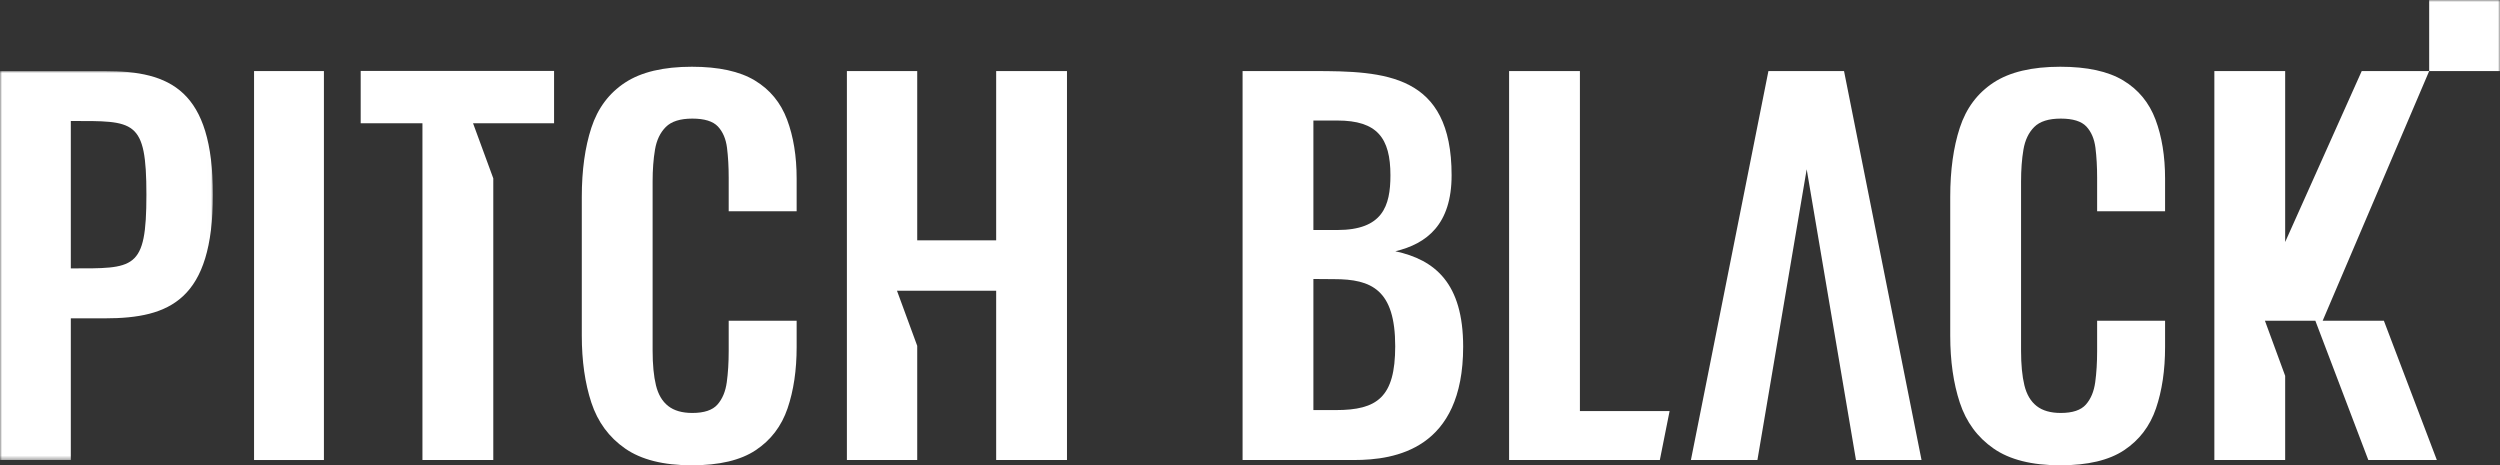
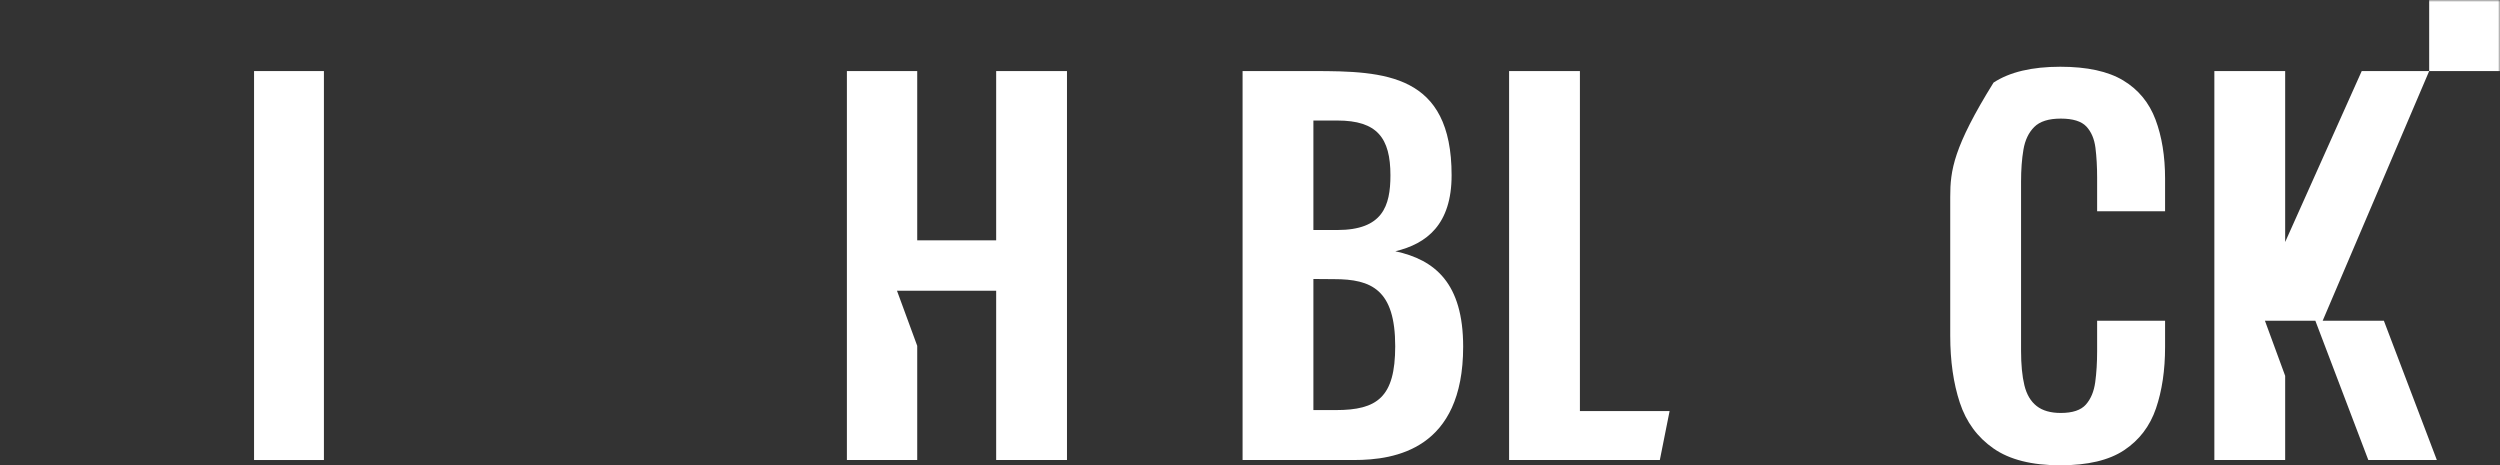
<svg xmlns="http://www.w3.org/2000/svg" xmlns:xlink="http://www.w3.org/1999/xlink" width="634px" height="118px" viewBox="0 0 634 118" version="1.1">
  <rect x="0" y="0" width="634" height="118" fill="#333333" stroke="none" />
  <title>Logo/Pitch-Black</title>
  <defs>
-     <polygon id="path-1" points="0 0 53.992 0 53.992 98.64 0 98.64" />
    <polygon id="path-3" points="0 118 634 118 634 0 0 0" />
  </defs>
  <g id="UI" stroke="none" stroke-width="1" fill="none" fill-rule="evenodd">
    <g id="DT/01-Home" transform="translate(-406, -380)">
      <g id="Masthead" transform="translate(-0.2, 0)">
        <g id="Logo+Tagline" transform="translate(403.2, 380)">
          <g id="Group-20" transform="translate(3, 0)">
            <polygon id="Fill-1" fill="#FFFFFF" points="64.429 116.661 82.145 116.661 82.145 18.022 64.429 18.022" />
            <polygon id="Fill-2" fill="#FFFFFF" points="382.706 116.66 382.706 18.021 400.665 18.021 400.665 104.239 423.411 104.239 420.935 116.66" />
-             <polygon id="Fill-3" fill="#FFFFFF" points="445.681 116.66 428.815 116.66 448.471 18.021 467.645 18.021 487.301 116.66 470.676 116.66 458.177 42.926" />
            <g id="Group-19">
-               <path d="M184.797,81.345 L184.797,89.017 C184.797,91.94 184.635,94.579 184.311,96.932 C183.989,99.287 183.2,101.176 181.946,102.594 C180.692,104.017 178.568,104.726 175.574,104.726 C172.986,104.726 170.943,104.139 169.446,102.961 C167.949,101.784 166.919,100.039 166.353,97.724 C165.788,95.411 165.503,92.469 165.503,88.896 L165.503,46.031 C165.503,43.027 165.706,40.328 166.111,37.932 C166.515,35.539 167.426,33.629 168.843,32.209 C170.254,30.789 172.501,30.077 175.574,30.077 C178.648,30.077 180.811,30.747 182.069,32.087 C183.319,33.427 184.088,35.233 184.374,37.506 C184.654,39.779 184.797,42.297 184.797,45.056 L184.797,53.581 L202.029,53.581 L202.029,45.299 C202.029,39.618 201.217,34.625 199.6,30.32 C197.981,26.019 195.254,22.71 191.41,20.396 C187.566,18.083 182.25,16.926 175.456,16.926 C168.254,16.926 162.61,18.266 158.527,20.944 C154.442,23.623 151.592,27.44 149.971,32.391 C148.352,37.343 147.544,43.189 147.544,49.927 L147.544,85.119 C147.544,91.534 148.352,97.196 149.971,102.108 C151.592,107.021 154.442,110.898 158.527,113.737 C162.61,116.581 168.254,118 175.456,118 C182.412,118 187.809,116.722 191.652,114.165 C195.496,111.607 198.185,108.075 199.724,103.569 C201.259,99.064 202.029,93.887 202.029,88.042 L202.029,81.345 L184.797,81.345 Z" id="Fill-4" fill="#FFFFFF" />
-               <path d="M531.832,81.345 L531.832,89.017 C531.832,91.94 531.67,94.579 531.347,96.932 C531.024,99.287 530.236,101.176 528.981,102.594 C527.727,104.017 525.603,104.726 522.61,104.726 C520.021,104.726 517.978,104.139 516.482,102.961 C514.985,101.784 513.954,100.039 513.388,97.724 C512.823,95.411 512.539,92.469 512.539,88.896 L512.539,46.031 C512.539,43.027 512.741,40.328 513.146,37.932 C513.55,35.539 514.461,33.629 515.878,32.209 C517.289,30.789 519.537,30.077 522.61,30.077 C525.684,30.077 527.847,30.747 529.105,32.087 C530.354,33.427 531.124,35.233 531.409,37.506 C531.689,39.779 531.832,42.297 531.832,45.056 L531.832,53.581 L549.064,53.581 L549.064,45.299 C549.064,39.618 548.252,34.625 546.636,30.32 C545.016,26.019 542.289,22.71 538.445,20.396 C534.602,18.083 529.285,16.926 522.491,16.926 C515.289,16.926 509.645,18.266 505.563,20.944 C501.477,23.623 498.627,27.44 497.006,32.391 C495.387,37.343 494.579,43.189 494.579,49.927 L494.579,85.119 C494.579,91.534 495.387,97.196 497.006,102.108 C498.627,107.021 501.477,110.898 505.563,113.737 C509.645,116.581 515.289,118 522.491,118 C529.447,118 534.845,116.722 538.687,114.165 C542.531,111.607 545.22,108.075 546.759,103.569 C548.294,99.064 549.064,93.887 549.064,88.042 L549.064,81.345 L531.832,81.345 Z" id="Fill-6" fill="#FFFFFF" />
+               <path d="M531.832,81.345 L531.832,89.017 C531.832,91.94 531.67,94.579 531.347,96.932 C531.024,99.287 530.236,101.176 528.981,102.594 C527.727,104.017 525.603,104.726 522.61,104.726 C520.021,104.726 517.978,104.139 516.482,102.961 C514.985,101.784 513.954,100.039 513.388,97.724 C512.823,95.411 512.539,92.469 512.539,88.896 L512.539,46.031 C512.539,43.027 512.741,40.328 513.146,37.932 C513.55,35.539 514.461,33.629 515.878,32.209 C517.289,30.789 519.537,30.077 522.61,30.077 C525.684,30.077 527.847,30.747 529.105,32.087 C530.354,33.427 531.124,35.233 531.409,37.506 C531.689,39.779 531.832,42.297 531.832,45.056 L531.832,53.581 L549.064,53.581 L549.064,45.299 C549.064,39.618 548.252,34.625 546.636,30.32 C545.016,26.019 542.289,22.71 538.445,20.396 C534.602,18.083 529.285,16.926 522.491,16.926 C515.289,16.926 509.645,18.266 505.563,20.944 C495.387,37.343 494.579,43.189 494.579,49.927 L494.579,85.119 C494.579,91.534 495.387,97.196 497.006,102.108 C498.627,107.021 501.477,110.898 505.563,113.737 C509.645,116.581 515.289,118 522.491,118 C529.447,118 534.845,116.722 538.687,114.165 C542.531,111.607 545.22,108.075 546.759,103.569 C548.294,99.064 549.064,93.887 549.064,88.042 L549.064,81.345 L531.832,81.345 Z" id="Fill-6" fill="#FFFFFF" />
              <polygon id="Fill-8" fill="#FFFFFF" points="616.041 18.021 616.041 18.021 616.041 18.023" />
              <g id="Group-12" transform="translate(0, 18.021)">
                <mask id="mask-2" fill="white">
                  <use xlink:href="#path-1" />
                </mask>
                <g id="Clip-11" />
                <path d="M17.959,50.043 L17.959,12.666 C34.107,12.666 37.13,12.173 37.13,31.355 C37.13,50.536 34.107,50.043 17.959,50.043 M26.626,0 L-0,0 L-0,98.64 L17.959,98.64 L17.959,62.709 L26.626,62.709 C43.162,62.709 53.992,57.936 53.992,31.355 C53.992,4.773 43.162,0 26.626,0" id="Fill-10" fill="#FFFFFF" mask="url(#mask-2)" />
              </g>
              <mask id="mask-4" fill="white">
                <use xlink:href="#path-3" />
              </mask>
              <g id="Clip-14" />
              <polygon id="Fill-13" fill="#FFFFFF" mask="url(#mask-4)" points="616.041 18.023 634 18.023 634 -0.001 616.041 -0.001" />
              <polygon id="Fill-15" fill="#FFFFFF" mask="url(#mask-4)" points="252.628 18.021 252.628 60.947 232.607 60.947 232.607 18.021 214.771 18.021 214.771 116.661 232.607 116.661 232.607 87.701 227.476 73.734 232.607 73.734 252.628 73.734 252.628 116.661 270.586 116.661 270.586 18.021" />
              <polygon id="Fill-16" fill="#FFFFFF" mask="url(#mask-4)" points="604.553 81.346 589.026 81.346 616.04 18.023 598.932 18.023 579.519 61.376 579.519 18.023 561.561 18.023 561.561 116.661 579.519 116.661 579.519 95.312 574.389 81.346 587.175 81.346 600.606 116.661 617.983 116.661" />
              <path d="M338.764,103.996 L333.077,103.996 L333.077,70.751 C334.387,70.751 337.177,70.792 338.356,70.792 C347.789,70.792 353.825,73.442 353.825,87.799 C353.825,100.775 349.253,103.996 338.764,103.996 L338.764,103.996 Z M333.077,30.566 C333.924,30.566 337.513,30.567 339.18,30.567 C349.248,30.567 352.614,34.995 352.614,44.448 C352.614,52.302 350.601,58.33 339.144,58.33 L333.077,58.33 L333.077,30.566 Z M353.856,63.719 C361.826,61.822 368.127,56.924 368.127,44.448 C368.127,18.712 351.206,18.021 333.077,18.021 L315.118,18.021 L315.118,116.66 L333.077,116.66 L343.392,116.66 C353.825,116.66 371.057,113.928 371.057,87.92 C371.057,71.8 363.905,65.89 353.856,63.719 L353.856,63.719 Z" id="Fill-17" fill="#FFFFFF" mask="url(#mask-4)" />
-               <polygon id="Fill-18" fill="#FFFFFF" mask="url(#mask-4)" points="91.47 17.983 91.47 31.261 107.132 31.261 107.132 116.66 125.098 116.66 125.098 45.235 119.967 31.261 140.512 31.261 140.512 17.983" />
            </g>
          </g>
        </g>
      </g>
    </g>
  </g>
</svg>